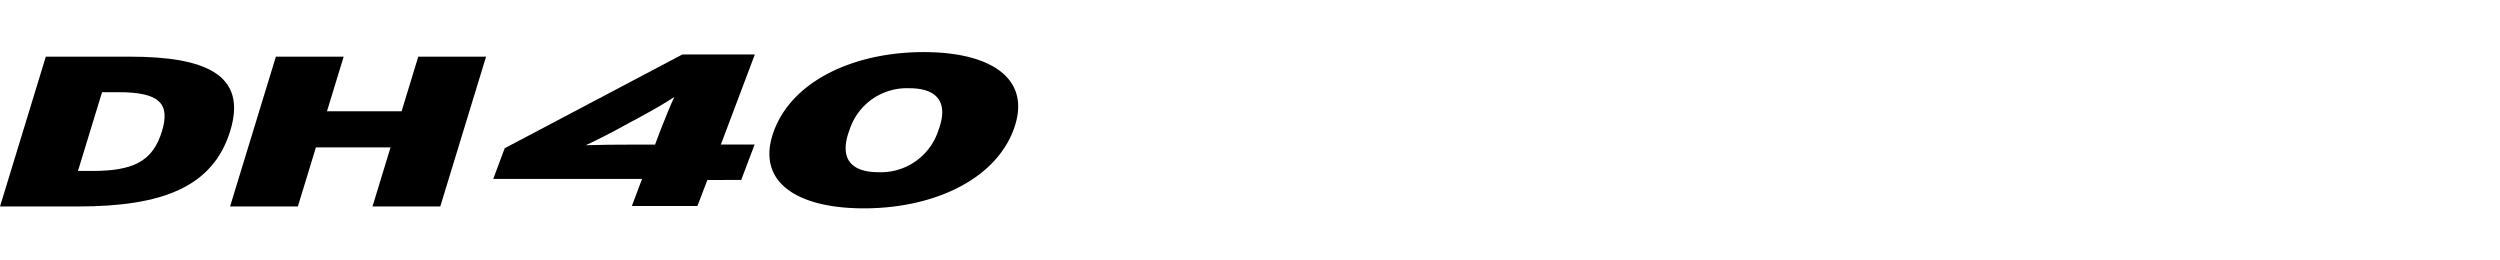
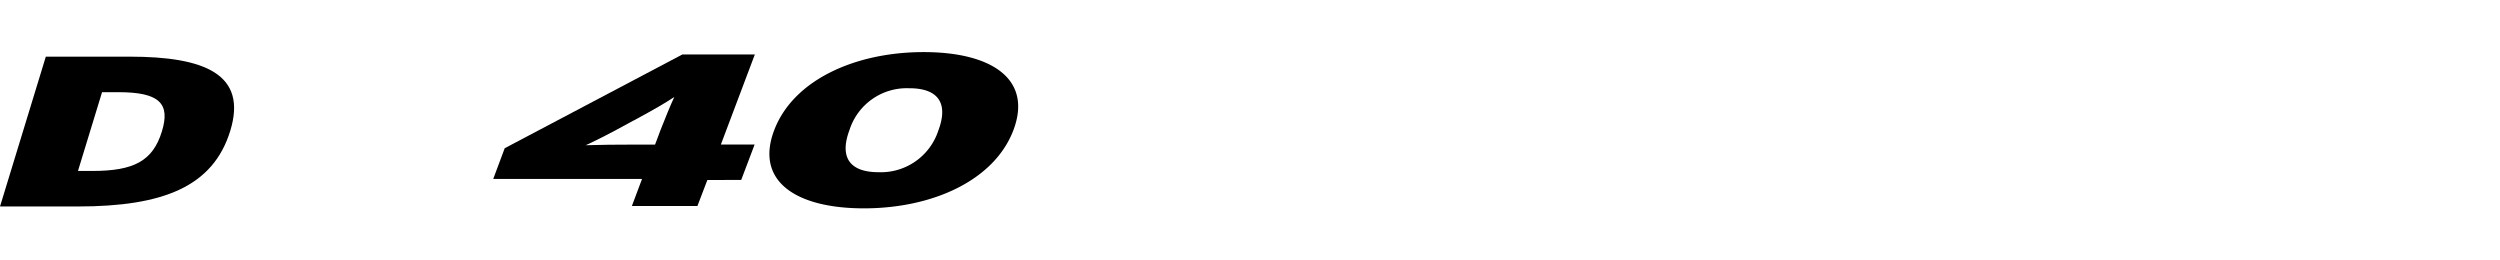
<svg xmlns="http://www.w3.org/2000/svg" width="192" height="20" viewBox="0 0 192 20">
  <defs>
    <clipPath id="clip-path">
      <rect id="Rectangle_13450" data-name="Rectangle 13450" width="192" height="20" transform="translate(321.53 856.268)" fill="none" stroke="#707070" stroke-width="1" />
    </clipPath>
    <clipPath id="clip-path-2">
      <rect id="Rectangle_13448" data-name="Rectangle 13448" width="78.196" height="11.999" />
    </clipPath>
  </defs>
  <g id="navigation_logo_DH40" data-name="navigation logo_DH40" transform="translate(-321.53 -856.268)" clip-path="url(#clip-path)">
    <g id="Group_12280" data-name="Group 12280" transform="translate(321.531 860.269)">
      <g id="Group_12279" data-name="Group 12279" transform="translate(0 0)" clip-path="url(#clip-path-2)">
        <path id="Path_55997" data-name="Path 55997" d="M5.969,12.991H0L3.518,1.485H9.96c5.784,0,9.048,1.365,7.726,5.687s-5.2,5.819-11.717,5.819M9.1,4.214H7.837l-1.85,6.049h1.1c3.181,0,4.649-.756,5.347-3.041.648-2.12-.159-3.008-3.34-3.008" transform="translate(0 -1.135)" />
-         <path id="Path_55998" data-name="Path 55998" d="M85.857,12.99l1.386-4.536H81.512L80.125,12.99H74.919L78.438,1.484h5.206L82.362,5.676h5.731l1.281-4.192h5.206L91.063,12.99Z" transform="translate(-57.251 -1.134)" />
        <path id="Path_55999" data-name="Path 55999" d="M257.817,12c-5.267,0-8.359-2.111-6.9-5.982S257.135,0,262.4,0c5.285,0,8.359,2.111,6.9,5.982S263.085,12,257.817,12m3.49-9.223a4.616,4.616,0,0,0-4.6,3.206c-.8,2.128.05,3.241,2.226,3.241a4.643,4.643,0,0,0,4.6-3.207c.8-2.127-.05-3.241-2.226-3.241" transform="translate(-191.467 0)" />
        <path id="Path_56000" data-name="Path 56000" d="M177.046,10.415l-.764,2h-5.034l.78-2.078H160.6l.881-2.36,13.643-7.2h5.567l-2.608,6.914h2.592l-1.031,2.723ZM171.38,5.846l-.365.2c-1.362.749-2.393,1.28-3.308,1.7,1.031-.034,2.427-.049,3.822-.049h1.5l.432-1.148c.267-.682.782-1.961,1.047-2.509-.732.482-1.445.9-3.124,1.811" transform="translate(-122.721 -0.594)" />
      </g>
    </g>
  </g>
</svg>